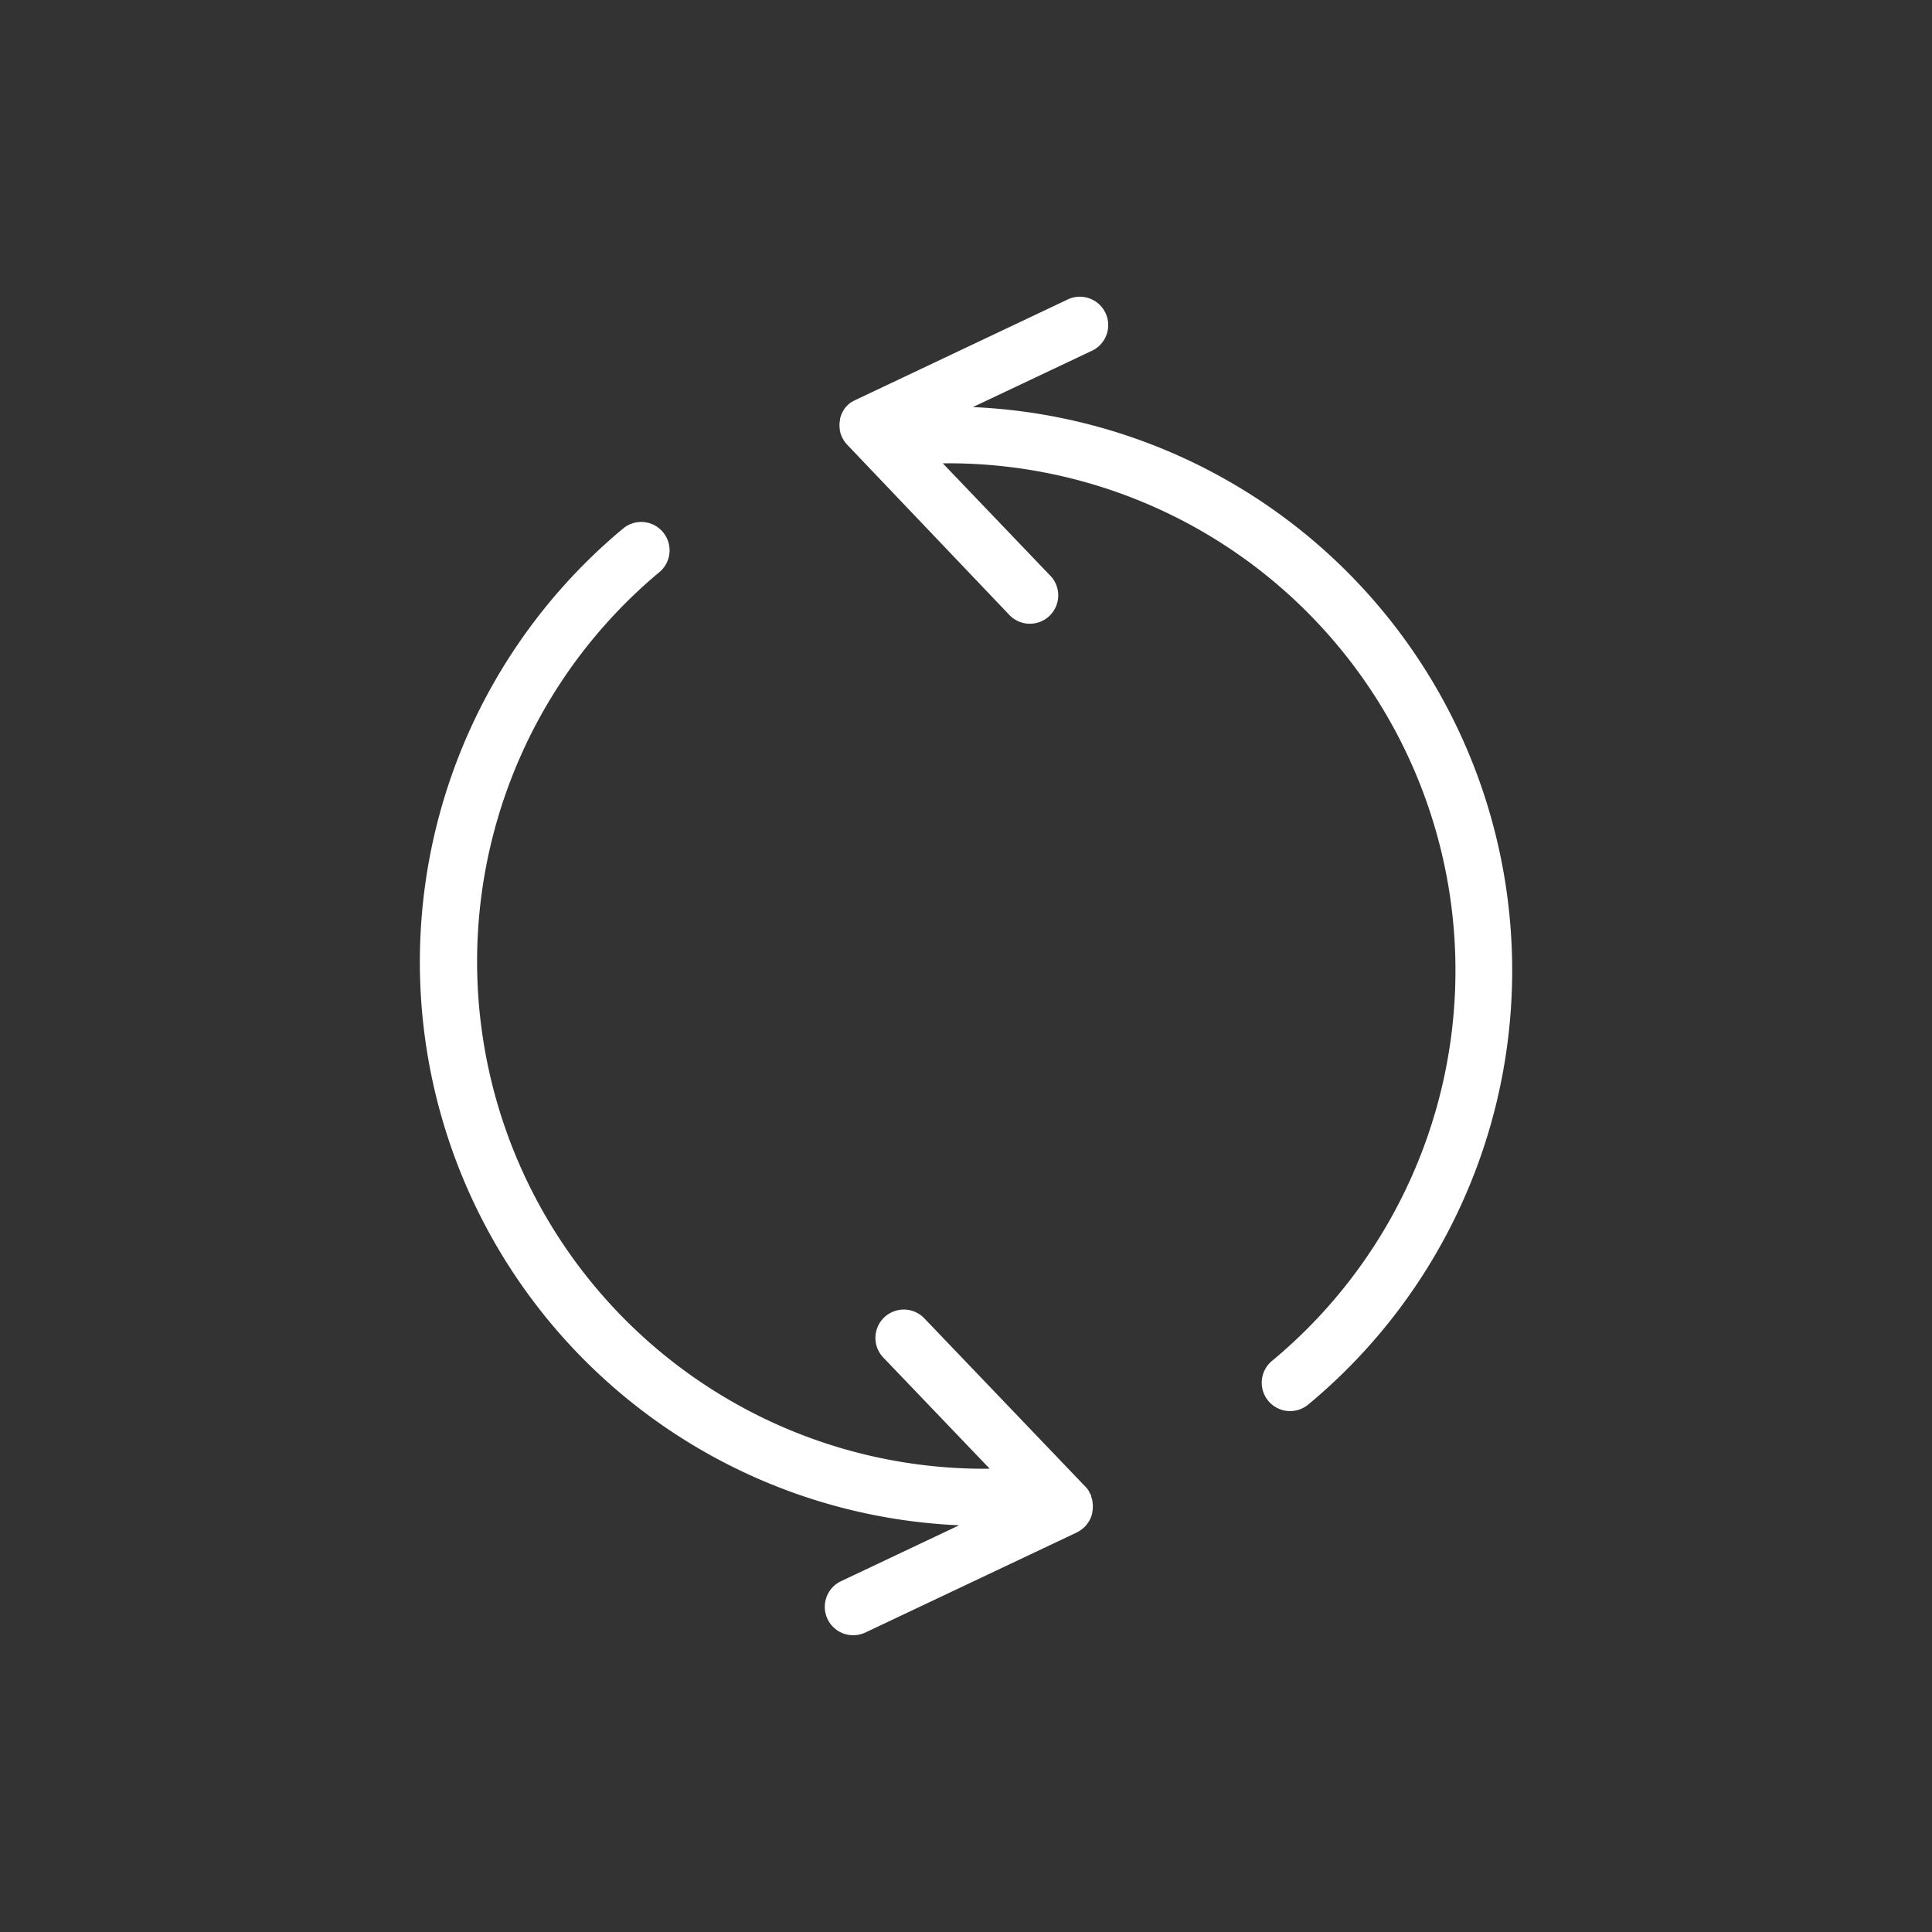
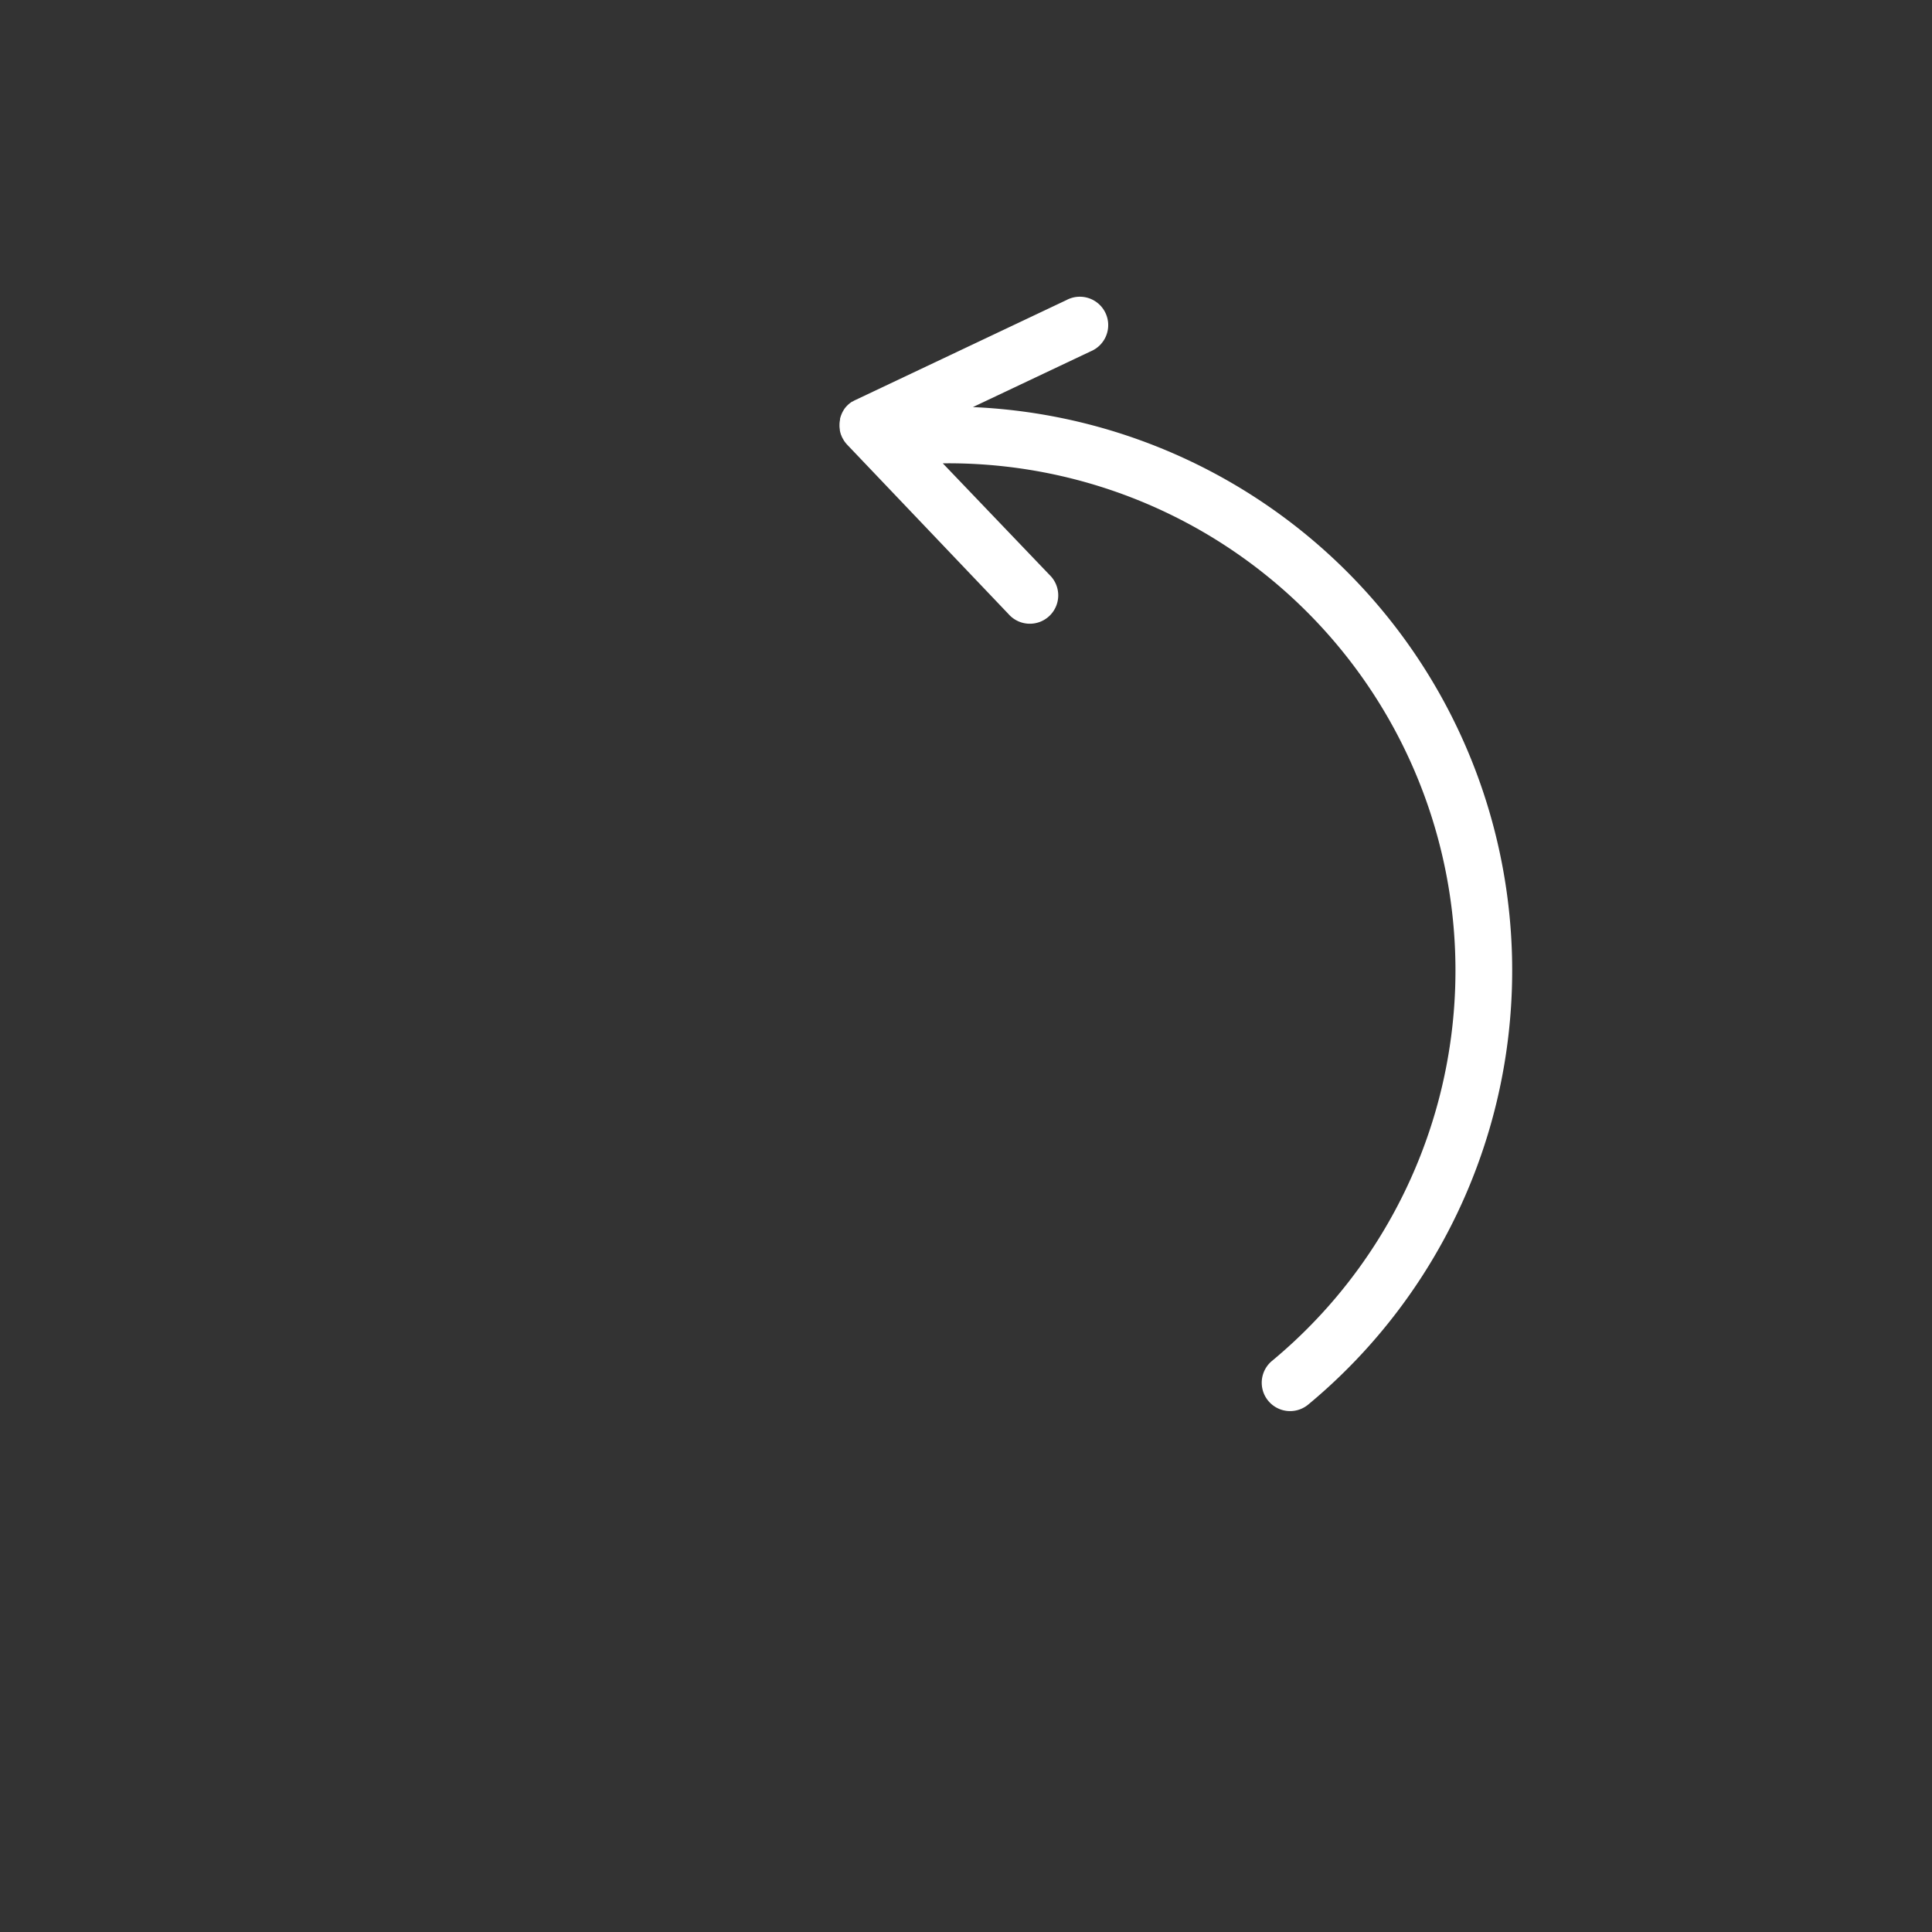
<svg xmlns="http://www.w3.org/2000/svg" width="100" height="100" viewBox="0 0 100 100">
  <rect x="0" y="0" width="100" height="100" fill="#333333" stroke="none" />
  <defs>
    <clipPath id="clip-Continuous_Deliv...">
      <rect width="100" height="100" />
    </clipPath>
  </defs>
  <g id="Continuous_Deliv..." data-name="Continuous Deliv..." clip-path="url(#clip-Continuous_Deliv...)">
    <g id="Group_2544" data-name="Group 2544" transform="translate(21.731 15.364)">
      <g id="icon-continuous-delivery">
        <path id="Path_1481" data-name="Path 1481" d="M176.282,38.966l6.106-2.89a1.469,1.469,0,1,0-1.255-2.653L170.2,38.6a.994.994,0,0,0-.146.081h-.018a1.53,1.53,0,0,0-.219.169h0a1.454,1.454,0,0,0-.177.2l-.021.034a1.532,1.532,0,0,0-.117.214.315.315,0,0,0-.018.044,1.408,1.408,0,0,0-.073.224v.044a1.474,1.474,0,0,0-.029.24v.036a1.3,1.3,0,0,0,.018.245.13.13,0,0,0,0,.034,1.507,1.507,0,0,0,.065.242l.016.034a.776.776,0,0,0,.034.083c.018.039.042.076.062.112l.031.055a1.631,1.631,0,0,0,.164.211h0l8.364,8.781a1.469,1.469,0,1,0,2.122-2.029l-5.531-5.781h.284a26.251,26.251,0,0,1,16.757,46.46,1.468,1.468,0,1,0,1.875,2.26,29.188,29.188,0,0,0-17.358-51.629Z" transform="translate(-147.661 -33.257)" fill="#ffffff" />
-         <path id="Path_1482" data-name="Path 1482" d="M120.569,129.774a1.482,1.482,0,0,0,.122-.219l.016-.039a1.406,1.406,0,0,0,.073-.232v-.034a1.6,1.6,0,0,0,.029-.26v-.023a1.229,1.229,0,0,0-.018-.26.076.076,0,0,0,0-.023,1.272,1.272,0,0,0-.068-.26V128.4a.236.236,0,0,0-.036-.089c-.013-.029-.052-.1-.081-.148v-.016a1.448,1.448,0,0,0-.174-.221h0l-8.367-8.744a1.469,1.469,0,0,0-2.122,2.031l5.531,5.778h-.286A26.251,26.251,0,0,1,98.411,80.552a1.469,1.469,0,0,0-1.877-2.258,29.185,29.185,0,0,0,17.355,51.624l-6.106,2.89a1.469,1.469,0,0,0,.628,2.8,1.5,1.5,0,0,0,.628-.141l10.937-5.177c.052-.026.1-.055.151-.083l.023-.018a1.441,1.441,0,0,0,.208-.164h0a1.242,1.242,0,0,0,.18-.208Z" transform="translate(-85.976 -66.333)" fill="#ffffff" />
      </g>
    </g>
  </g>
</svg>